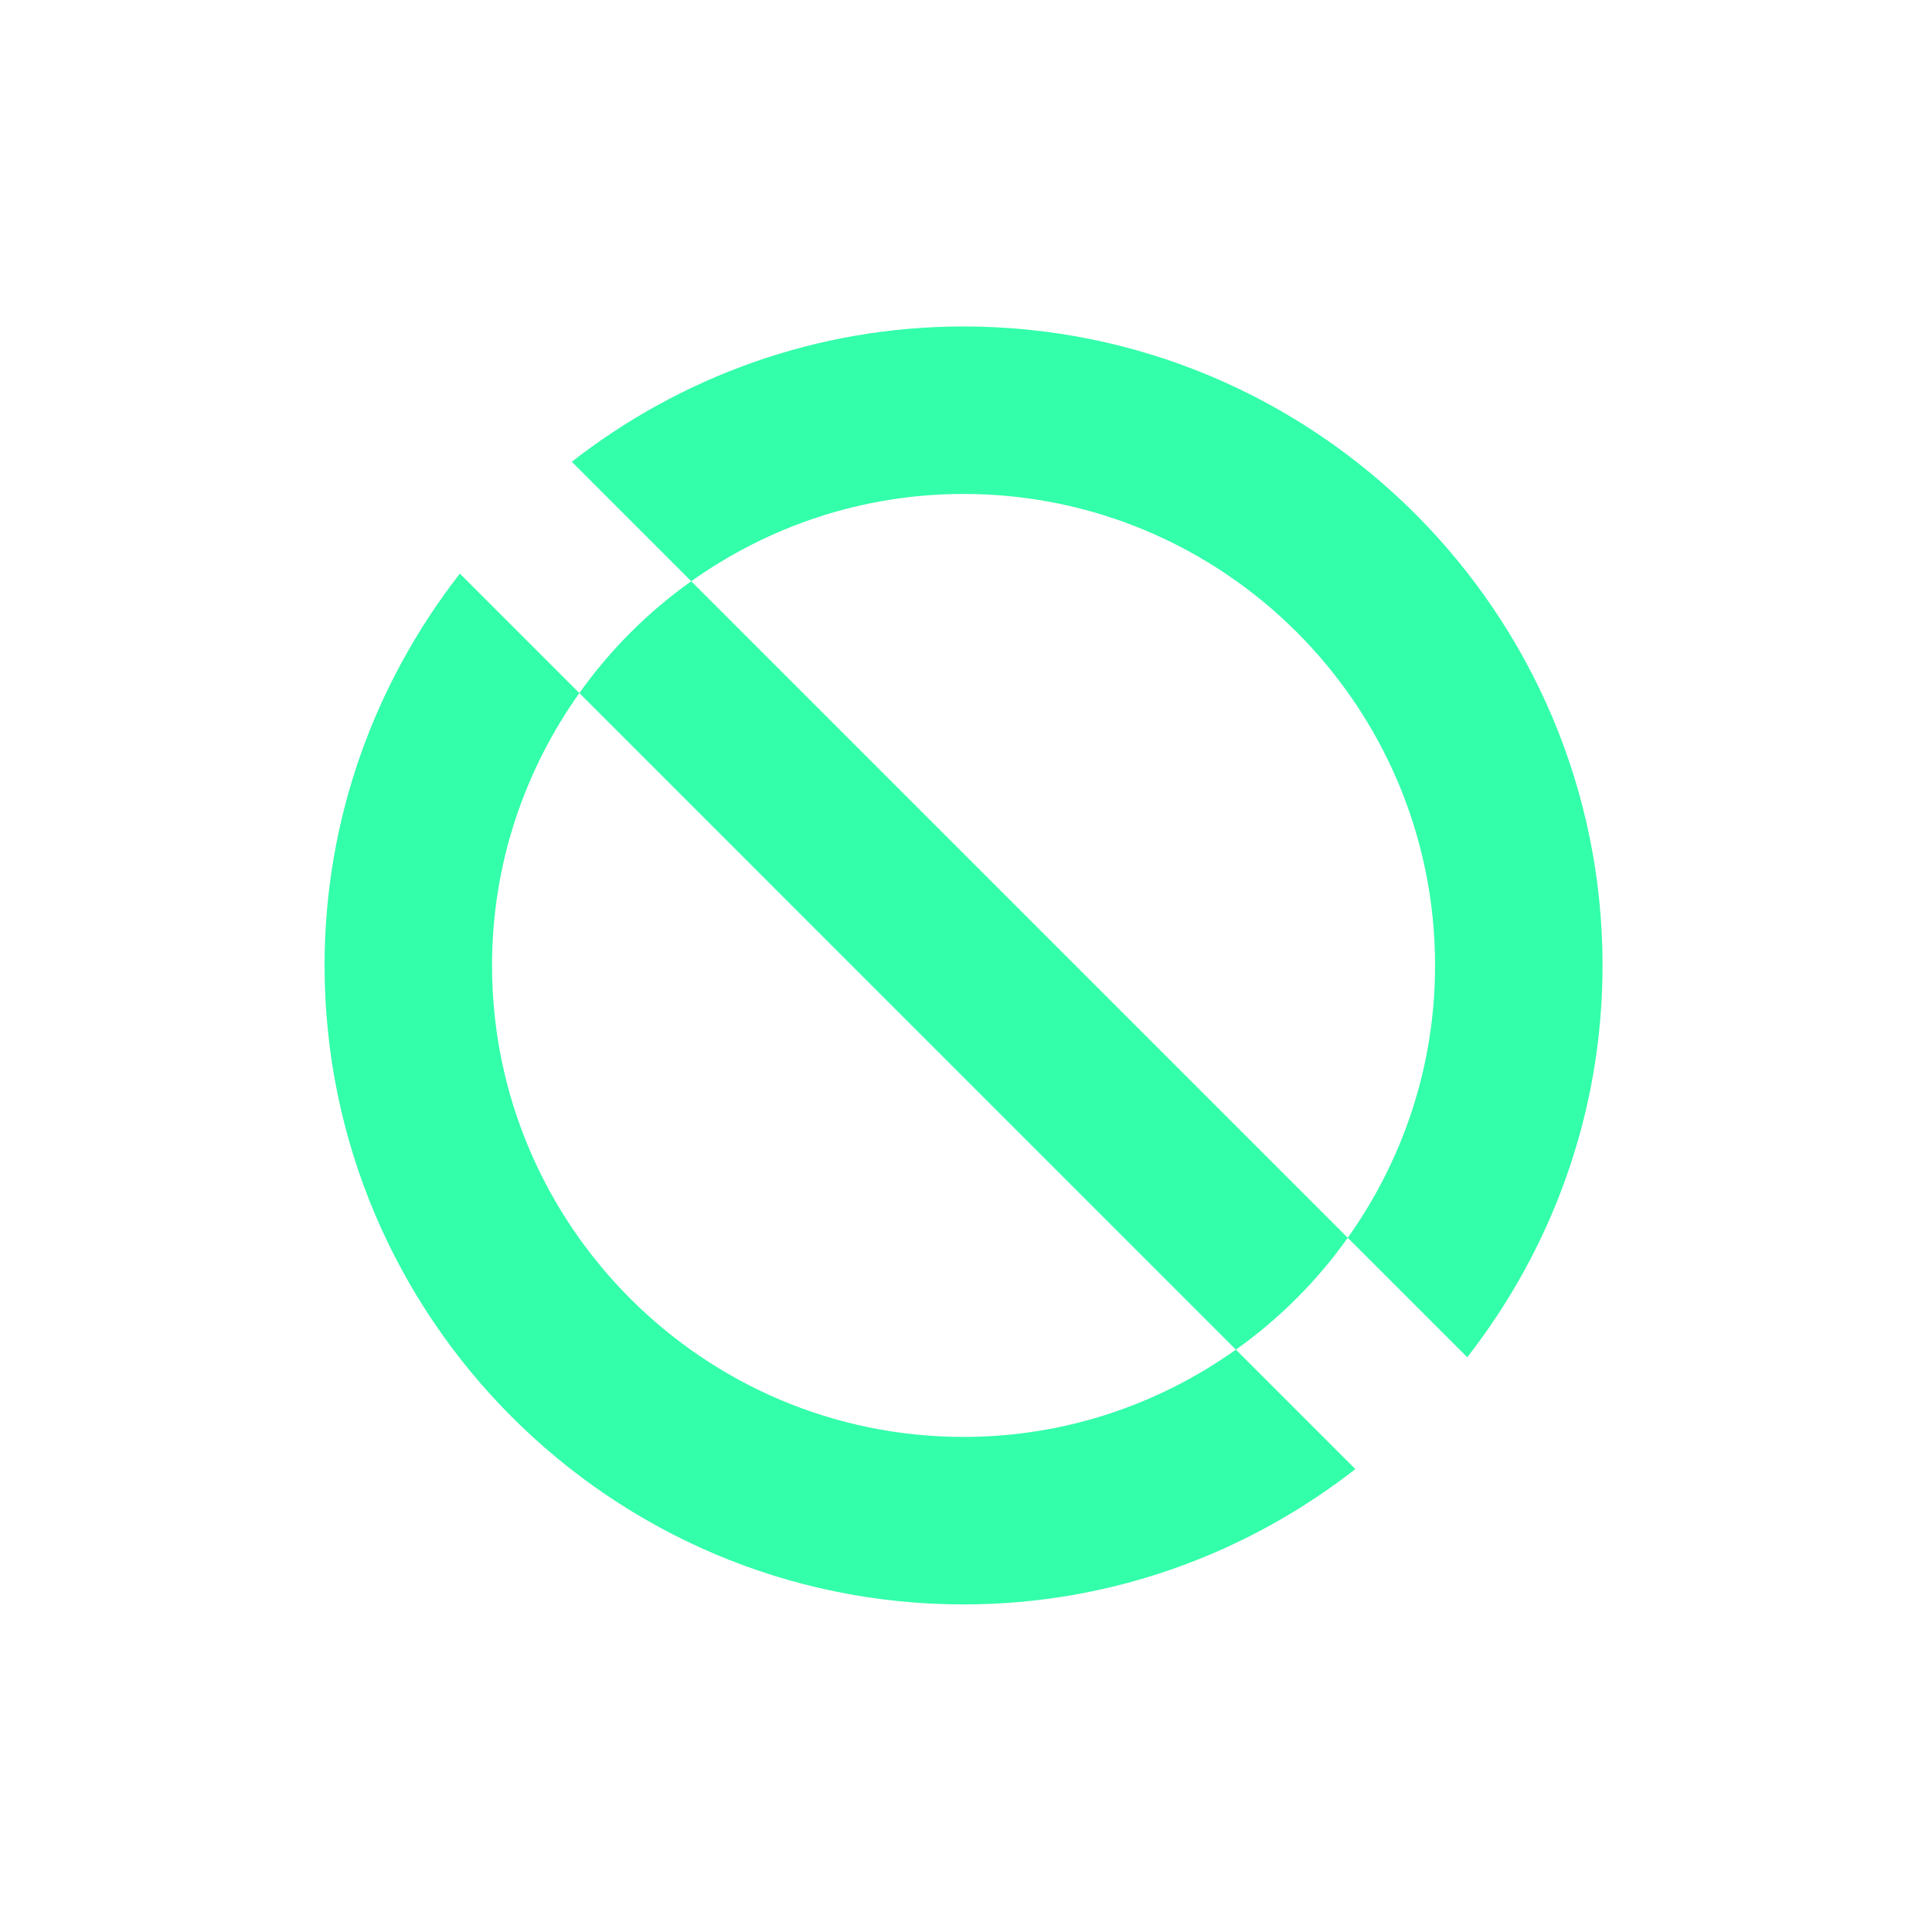
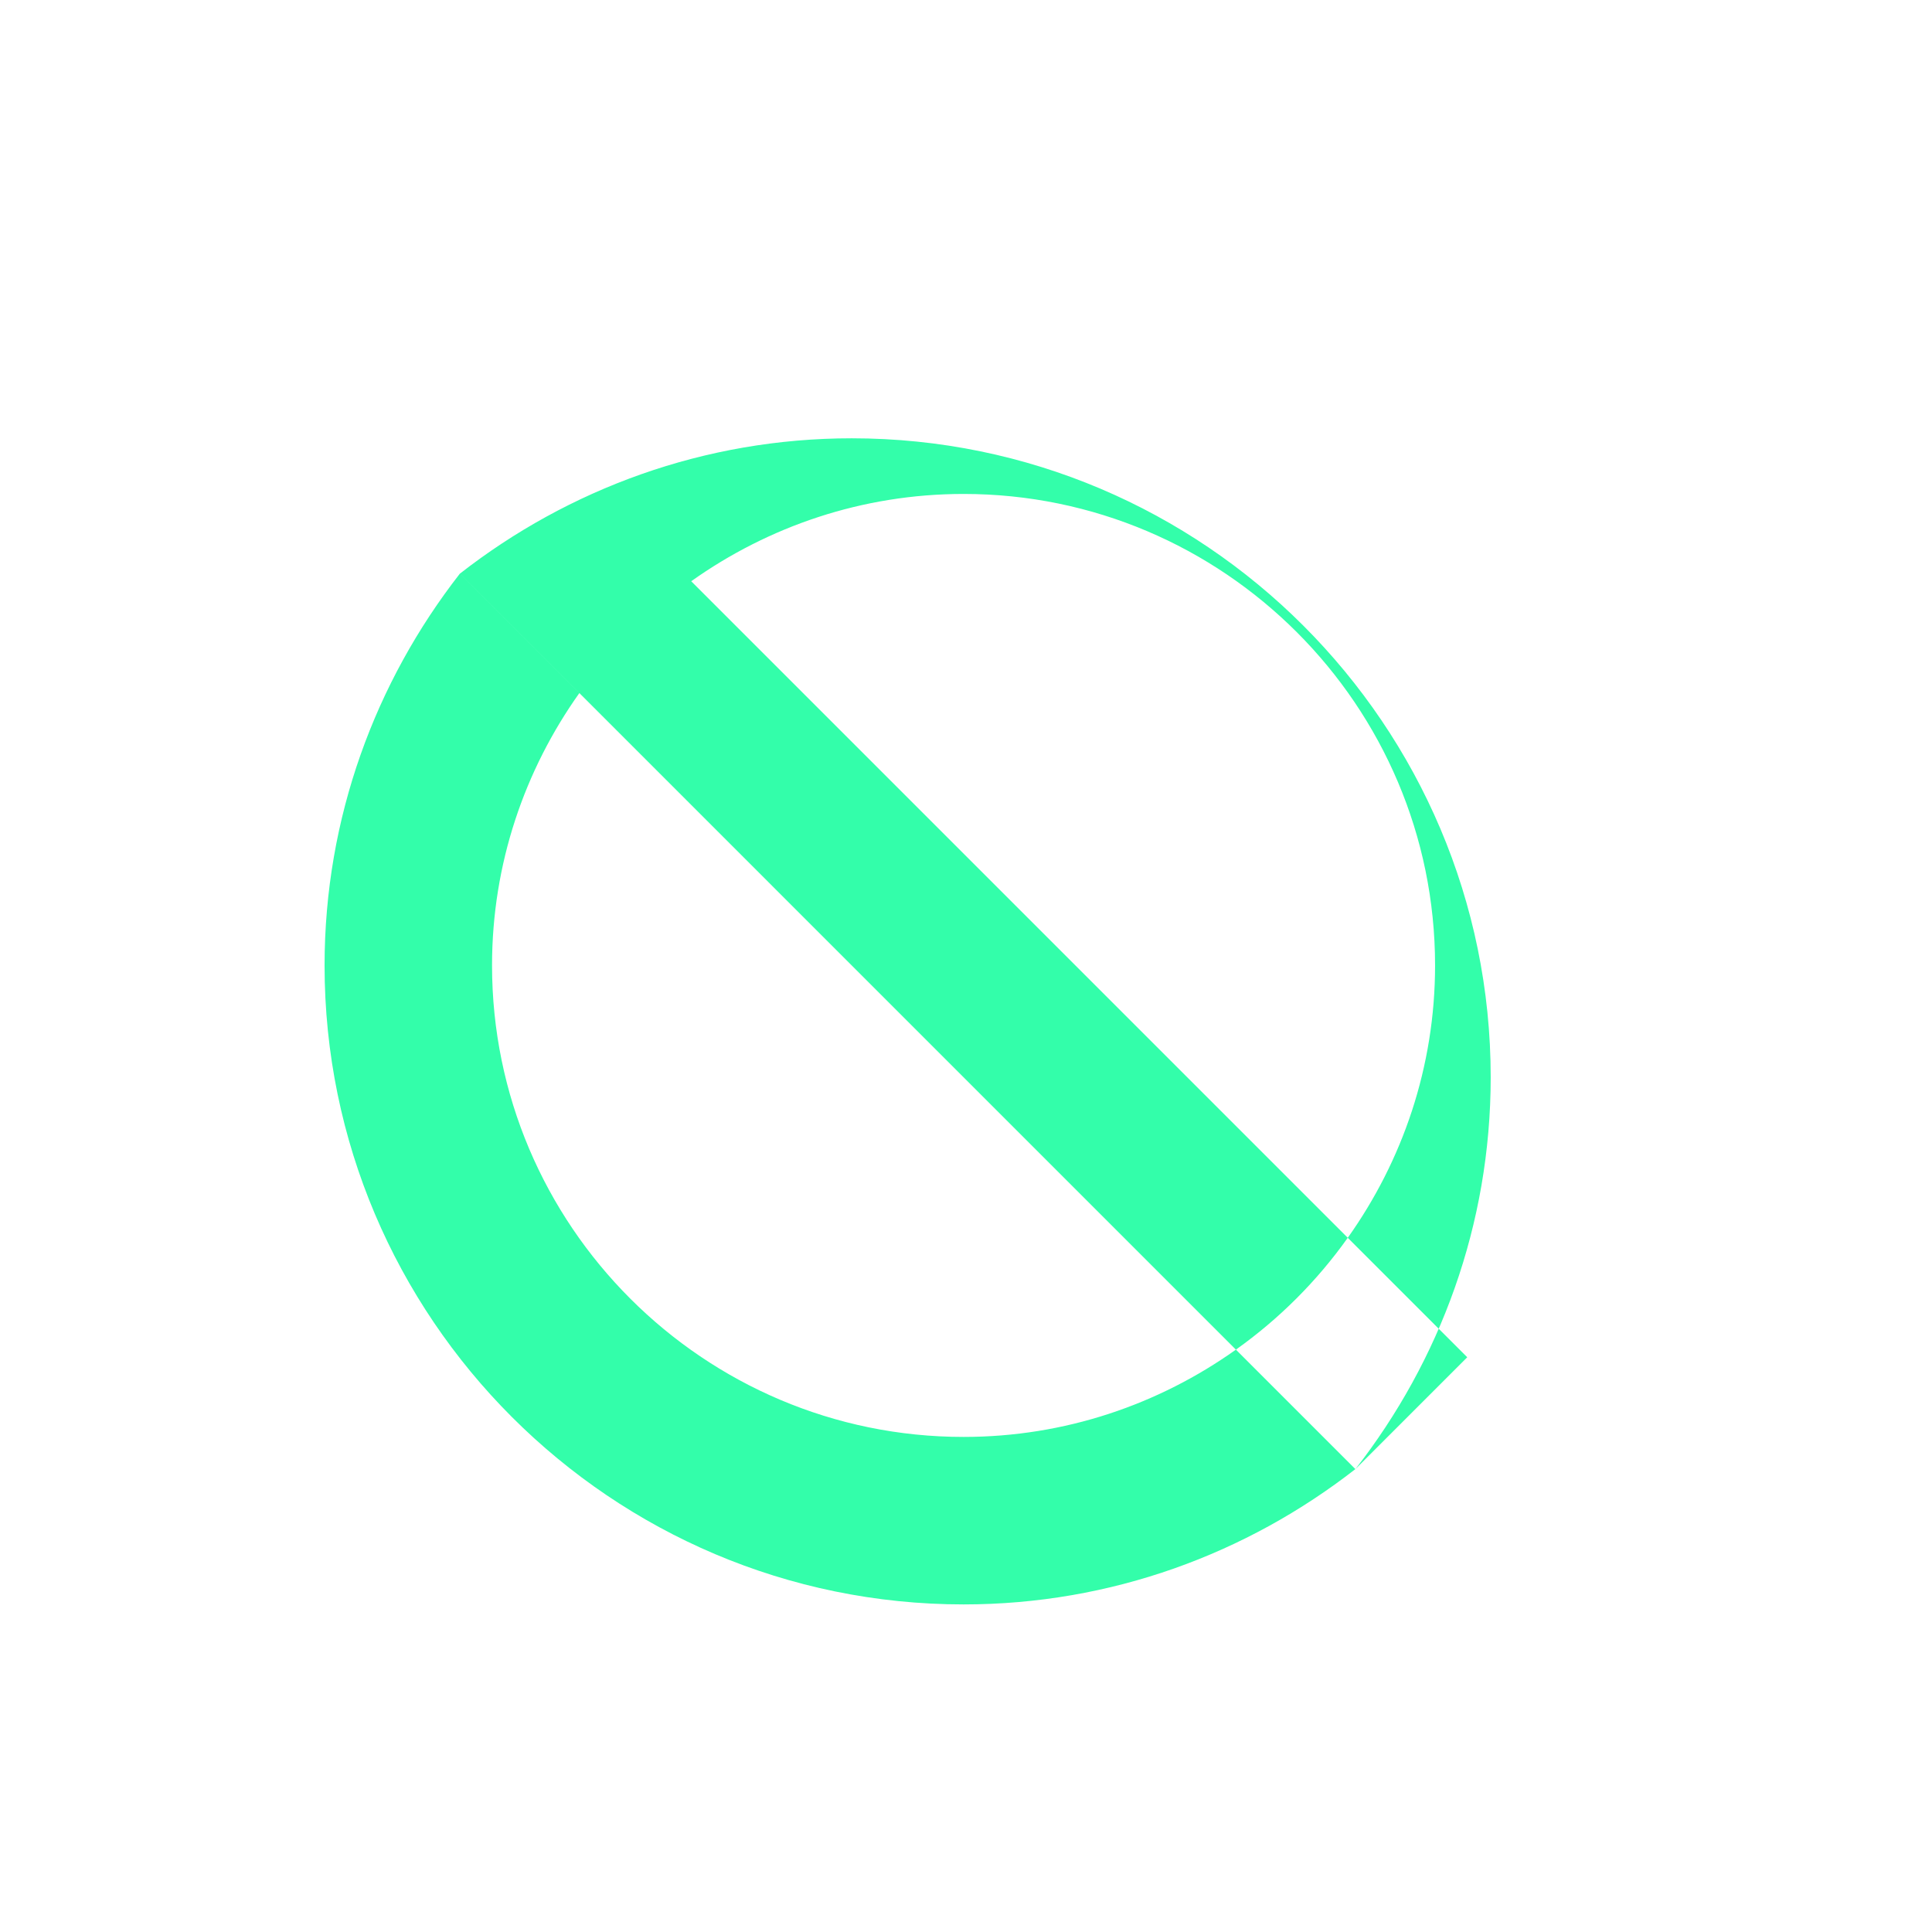
<svg xmlns="http://www.w3.org/2000/svg" height="72" viewBox="0 0 72 72" width="72">
-   <path d="m54.68 50.581-4.453-4.452c2.041-2.87 3.254-6.368 3.254-10.15 0-9.689-7.882-17.571-17.571-17.571-3.782 0-7.28 1.213-10.15 3.253l24.467 24.468c-1.146 1.612-2.555 3.021-4.168 4.168l-24.467-24.468c1.146-1.612 2.555-3.021 4.168-4.168l-4.452-4.452c4.037-3.148 9.097-5.043 14.602-5.043 13.13 0 23.812 10.682 23.812 23.813 0 5.505-1.895 10.565-5.042 14.602zm-36.343-14.602c0 9.689 7.884 17.571 17.573 17.571 3.781 0 7.279-1.212 10.149-3.253l4.452 4.452c-4.037 3.148-9.097 5.043-14.601 5.043-13.131 0-23.814-10.682-23.814-23.813 0-5.504 1.895-10.565 5.043-14.602l4.452 4.452c-2.041 2.87-3.254 6.368-3.254 10.15z" fill="#33feaa" fill-rule="evenodd" />
+   <path d="m54.68 50.581-4.453-4.452c2.041-2.87 3.254-6.368 3.254-10.15 0-9.689-7.882-17.571-17.571-17.571-3.782 0-7.28 1.213-10.15 3.253l24.467 24.468c-1.146 1.612-2.555 3.021-4.168 4.168l-24.467-24.468l-4.452-4.452c4.037-3.148 9.097-5.043 14.602-5.043 13.13 0 23.812 10.682 23.812 23.813 0 5.505-1.895 10.565-5.042 14.602zm-36.343-14.602c0 9.689 7.884 17.571 17.573 17.571 3.781 0 7.279-1.212 10.149-3.253l4.452 4.452c-4.037 3.148-9.097 5.043-14.601 5.043-13.131 0-23.814-10.682-23.814-23.813 0-5.504 1.895-10.565 5.043-14.602l4.452 4.452c-2.041 2.87-3.254 6.368-3.254 10.15z" fill="#33feaa" fill-rule="evenodd" />
</svg>